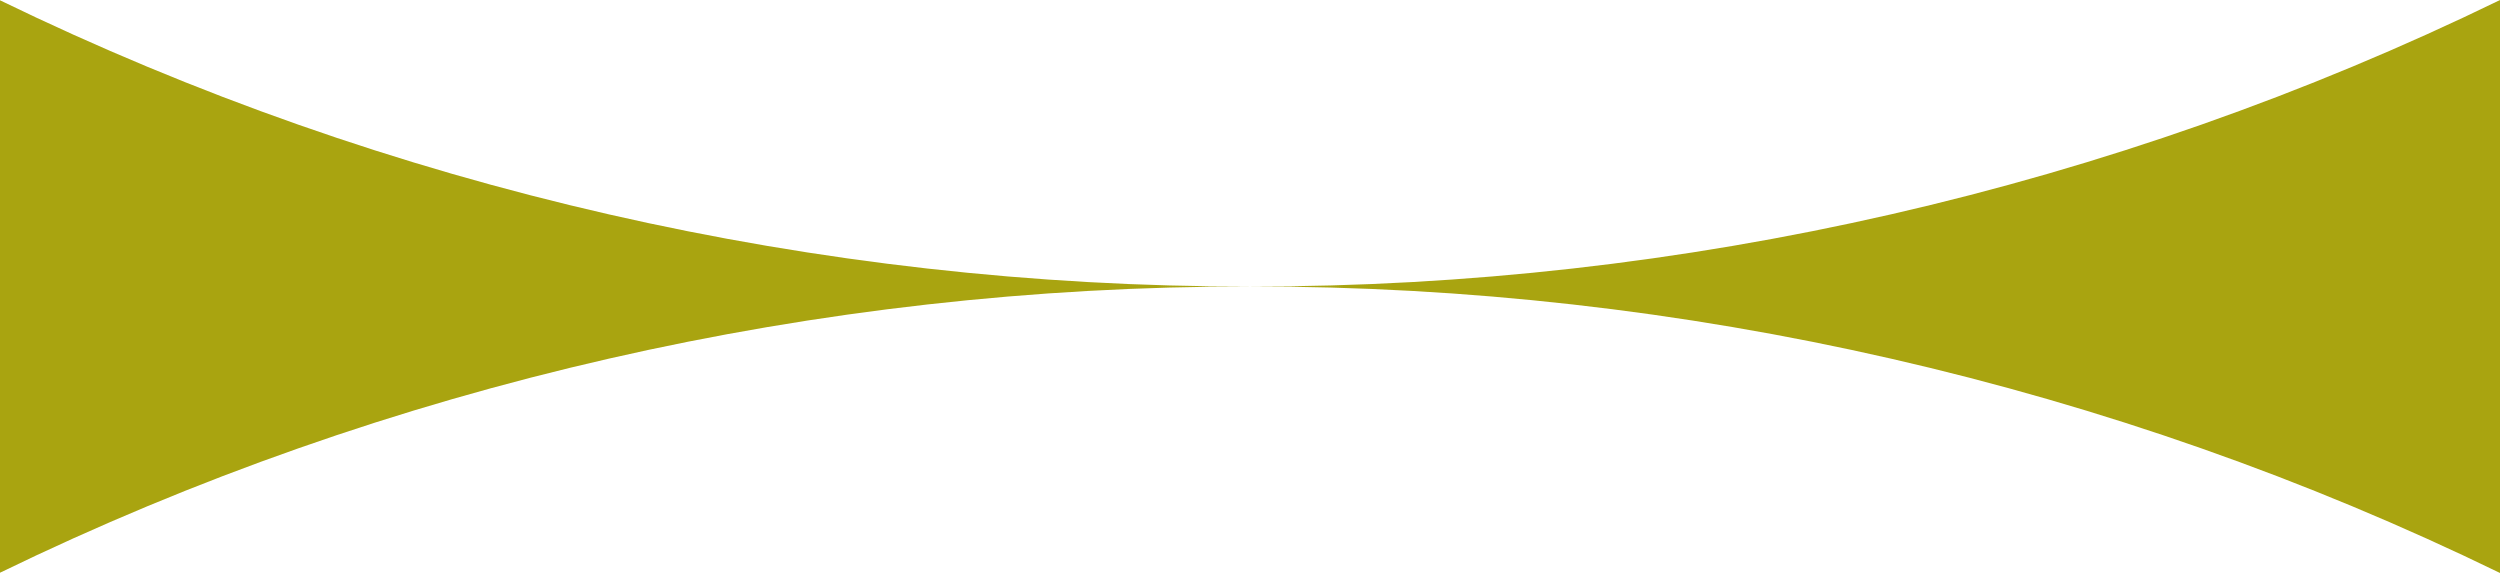
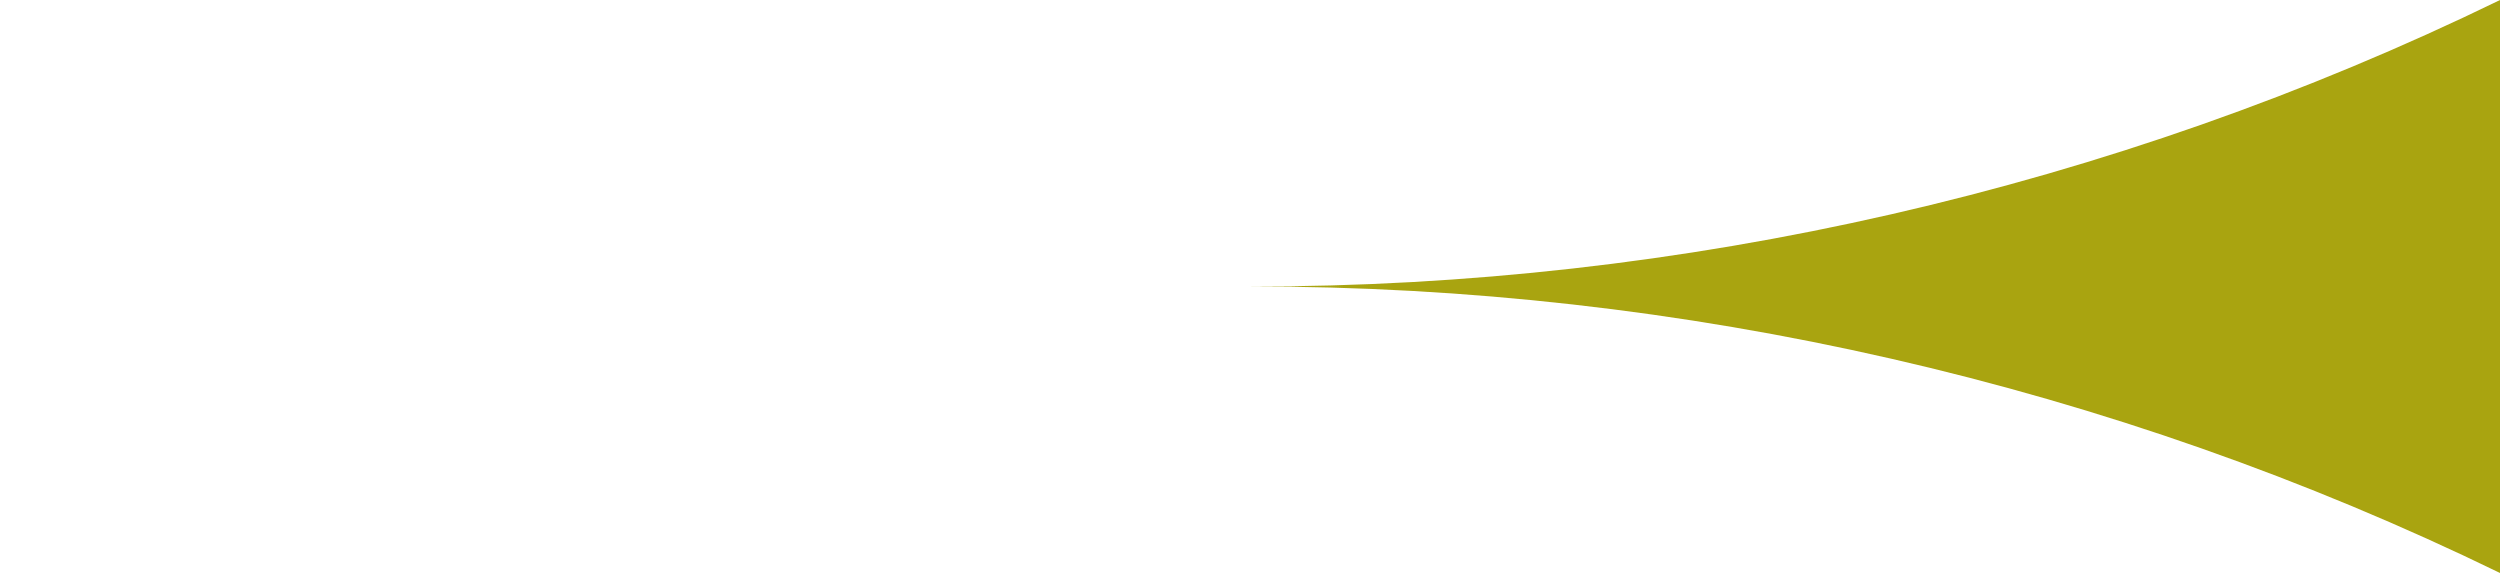
<svg xmlns="http://www.w3.org/2000/svg" width="1514" height="347" viewBox="0 0 1514 347" fill="none">
  <path d="M1514 -1.24804e-05L1514 347C1278.99 232.568 1018.06 173.175 756.99 173.51C1018.04 173.825 1278.99 114.451 1514 0.02L1514 -1.24804e-05Z" fill="#A9A410" />
-   <path d="M4.13582e-06 0.177C235.054 114.491 495.963 173.825 757.01 173.51C495.963 173.195 235.054 232.529 1.87992e-09 346.842L4.13582e-06 0.177Z" fill="#A9A410" />
</svg>